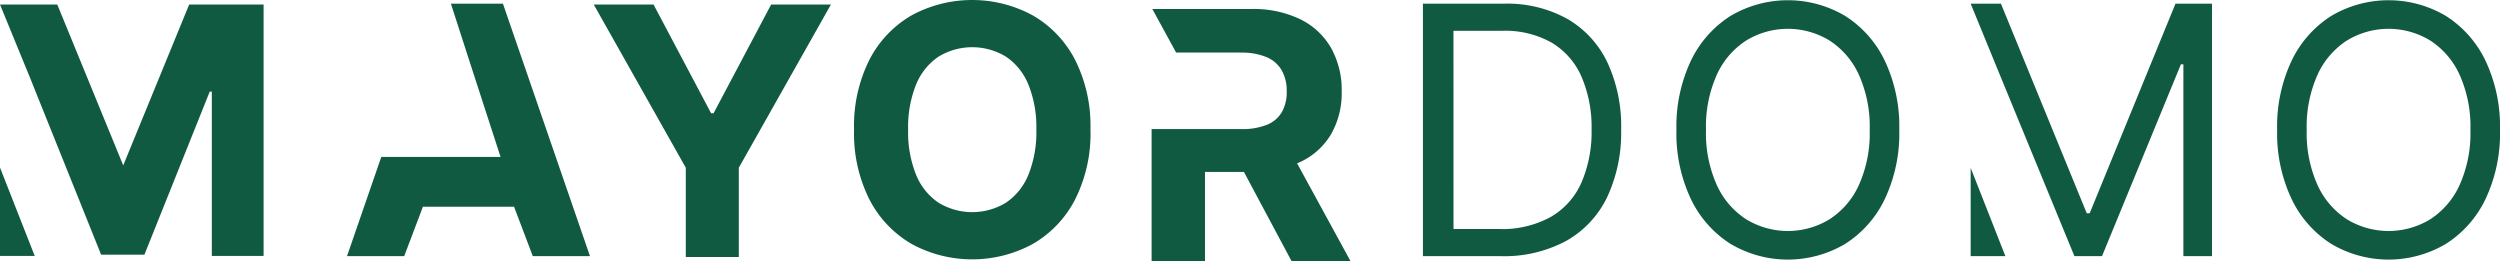
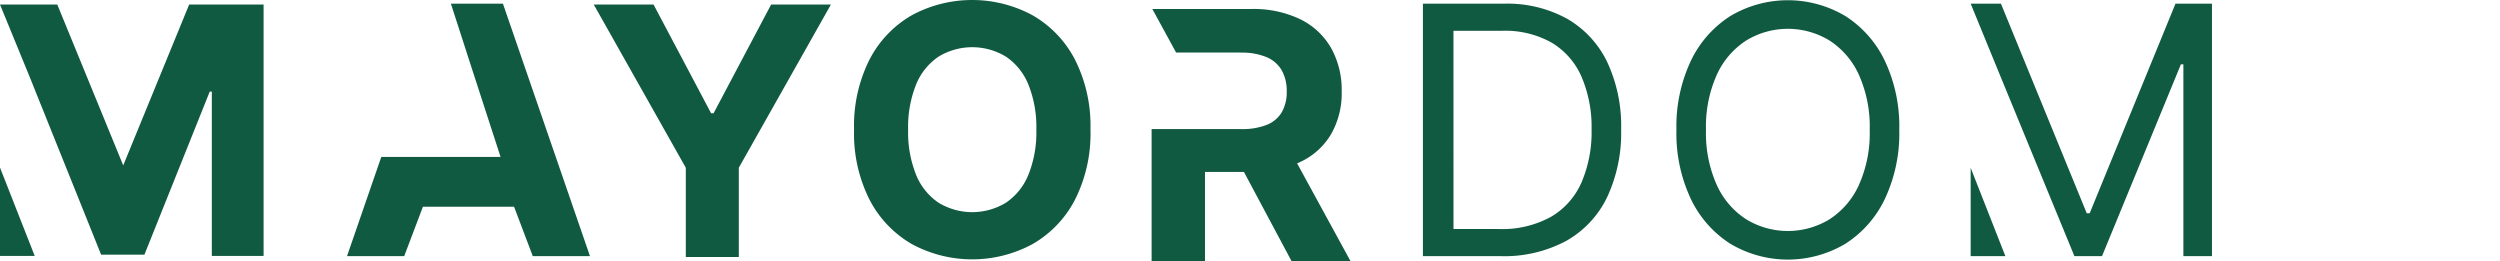
<svg xmlns="http://www.w3.org/2000/svg" width="360.977" height="37.75" viewBox="0 0 360.977 37.75">
  <defs>
    <clipPath id="clip-path">
      <rect id="Rectangle_1156" data-name="Rectangle 1156" width="360.977" height="37.75" fill="none" />
    </clipPath>
  </defs>
  <g id="Group_718" data-name="Group 718" transform="translate(0 -0.001)">
    <g id="Group_717" data-name="Group 717" transform="translate(0 0.001)" clip-path="url(#clip-path)">
      <path id="Path_3680" data-name="Path 3680" d="M235.561,23.963c.113-.049.23-.094.34-.146a10.139,10.139,0,0,0,4.53-4A11.893,11.893,0,0,0,242,13.583a12.414,12.414,0,0,0-1.539-6.292,10.382,10.382,0,0,0-4.468-4.147,15.6,15.6,0,0,0-7.057-1.468H214.658l3.436,6.291h9.4v.011a9.129,9.129,0,0,1,3.657.649,4.574,4.574,0,0,1,2.189,1.9,6.017,6.017,0,0,1,.722,3.061,5.784,5.784,0,0,1-.722,3.008,4.405,4.405,0,0,1-2.18,1.816,9.637,9.637,0,0,1-3.667.605h-12.94V38.128h7.707V25.206h5.626l6.9,12.922H243.3Z" transform="translate(-48.272 -0.377)" fill="#115a42" />
      <path id="Path_3681" data-name="Path 3681" d="M0,31.225V43.976H5.012Z" transform="translate(0 -7.026)" fill="#115a42" />
      <path id="Path_3682" data-name="Path 3682" d="M193.253,18.724A21.158,21.158,0,0,1,191,28.87a15.7,15.7,0,0,1-6.123,6.381,18.312,18.312,0,0,1-17.416-.009,15.715,15.715,0,0,1-6.1-6.39,21.18,21.18,0,0,1-2.243-10.128,21.218,21.218,0,0,1,2.243-10.145,15.654,15.654,0,0,1,6.1-6.381,18.349,18.349,0,0,1,17.416,0A15.7,15.7,0,0,1,191,8.579a21.155,21.155,0,0,1,2.251,10.145m-7.814,0a16.394,16.394,0,0,0-1.149-6.515,8.865,8.865,0,0,0-3.23-4.022,9.364,9.364,0,0,0-9.754,0,8.876,8.876,0,0,0-3.231,4.022,16.408,16.408,0,0,0-1.148,6.515,16.4,16.4,0,0,0,1.148,6.515,8.876,8.876,0,0,0,3.231,4.022,9.364,9.364,0,0,0,9.754,0,8.865,8.865,0,0,0,3.23-4.022,16.389,16.389,0,0,0,1.149-6.515" transform="translate(-35.799 0)" fill="#115a42" />
      <path id="Path_3683" data-name="Path 3683" d="M87.165.687H79.651l2.73,8.453L86.82,22.811H69.6L64.65,37.138h8.259l2.7-7.128H88.773l2.7,7.128h8.258Z" transform="translate(-14.545 -0.155)" fill="#115a42" />
      <path id="Path_3684" data-name="Path 3684" d="M110.62.844h8.633l8.312,15.7h.356l8.312-15.7h8.632l-13.3,23.566V37.3h-7.654V24.41Z" transform="translate(-24.888 -0.19)" fill="#115a42" />
      <path id="Path_3685" data-name="Path 3685" d="M27.313.844l-9.52,23.227L8.271.844H0l4.469,10.9L5.1,13.326l6.2,15.417,3.3,8.221h6.251l9.434-23.548h.3V37.14h7.476V.844Z" transform="translate(0 -0.19)" fill="#115a42" />
      <path id="Path_3686" data-name="Path 3686" d="M276.346,37.139H265.1V.686h11.748a17.854,17.854,0,0,1,9.077,2.18,14.4,14.4,0,0,1,5.785,6.248,21.737,21.737,0,0,1,2.012,9.727,21.892,21.892,0,0,1-2.029,9.8,14.4,14.4,0,0,1-5.909,6.3,18.867,18.867,0,0,1-9.433,2.2m-6.835-3.916h6.55a14.626,14.626,0,0,0,7.494-1.744,10.75,10.75,0,0,0,4.432-4.966,18.468,18.468,0,0,0,1.46-7.671A18.4,18.4,0,0,0,288,11.232,10.7,10.7,0,0,0,283.7,6.32,13.677,13.677,0,0,0,276.56,4.6h-7.049Z" transform="translate(-59.644 -0.155)" fill="#115a42" />
      <path id="Path_3687" data-name="Path 3687" d="M344.51,18.767a22.212,22.212,0,0,1-2.082,9.967,15.635,15.635,0,0,1-5.713,6.479,16.237,16.237,0,0,1-16.589,0,15.63,15.63,0,0,1-5.713-6.479,22.213,22.213,0,0,1-2.082-9.967A22.217,22.217,0,0,1,314.412,8.8a15.635,15.635,0,0,1,5.713-6.479,16.241,16.241,0,0,1,16.589,0A15.64,15.64,0,0,1,342.428,8.8a22.217,22.217,0,0,1,2.082,9.967m-4.271,0a18.253,18.253,0,0,0-1.576-7.991,11.554,11.554,0,0,0-4.253-4.931,11.556,11.556,0,0,0-11.979,0,11.552,11.552,0,0,0-4.255,4.931,18.264,18.264,0,0,0-1.575,7.991,18.27,18.27,0,0,0,1.575,7.992,11.55,11.55,0,0,0,4.255,4.93,11.556,11.556,0,0,0,11.979,0,11.552,11.552,0,0,0,4.253-4.93,18.258,18.258,0,0,0,1.576-7.992" transform="translate(-70.271 -0.01)" fill="#115a42" />
-       <path id="Path_3688" data-name="Path 3688" d="M456.428,18.767a22.213,22.213,0,0,1-2.082,9.967,15.635,15.635,0,0,1-5.713,6.479,16.237,16.237,0,0,1-16.589,0,15.63,15.63,0,0,1-5.713-6.479,22.213,22.213,0,0,1-2.082-9.967A22.217,22.217,0,0,1,426.33,8.8a15.635,15.635,0,0,1,5.713-6.479,16.241,16.241,0,0,1,16.589,0A15.64,15.64,0,0,1,454.346,8.8a22.217,22.217,0,0,1,2.082,9.967m-4.271,0a18.253,18.253,0,0,0-1.576-7.991,11.554,11.554,0,0,0-4.253-4.931,11.556,11.556,0,0,0-11.979,0,11.552,11.552,0,0,0-4.255,4.931,18.264,18.264,0,0,0-1.575,7.991,18.27,18.27,0,0,0,1.575,7.992,11.55,11.55,0,0,0,4.255,4.93,11.556,11.556,0,0,0,11.979,0,11.552,11.552,0,0,0,4.253-4.93,18.258,18.258,0,0,0,1.576-7.992" transform="translate(-95.451 -0.01)" fill="#115a42" />
      <path id="Path_3689" data-name="Path 3689" d="M396.725.686,384.337,30.944h-.427L371.522.686h-4.37l4.167,10.167L382.13,37.138h3.987L397.508,9.443h.357V37.138h4.129V.686Z" transform="translate(-82.605 -0.155)" fill="#115a42" />
      <path id="Path_3690" data-name="Path 3690" d="M367.151,31.268V44.019h5.012Z" transform="translate(-82.605 -7.035)" fill="#115a42" />
    </g>
  </g>
</svg>